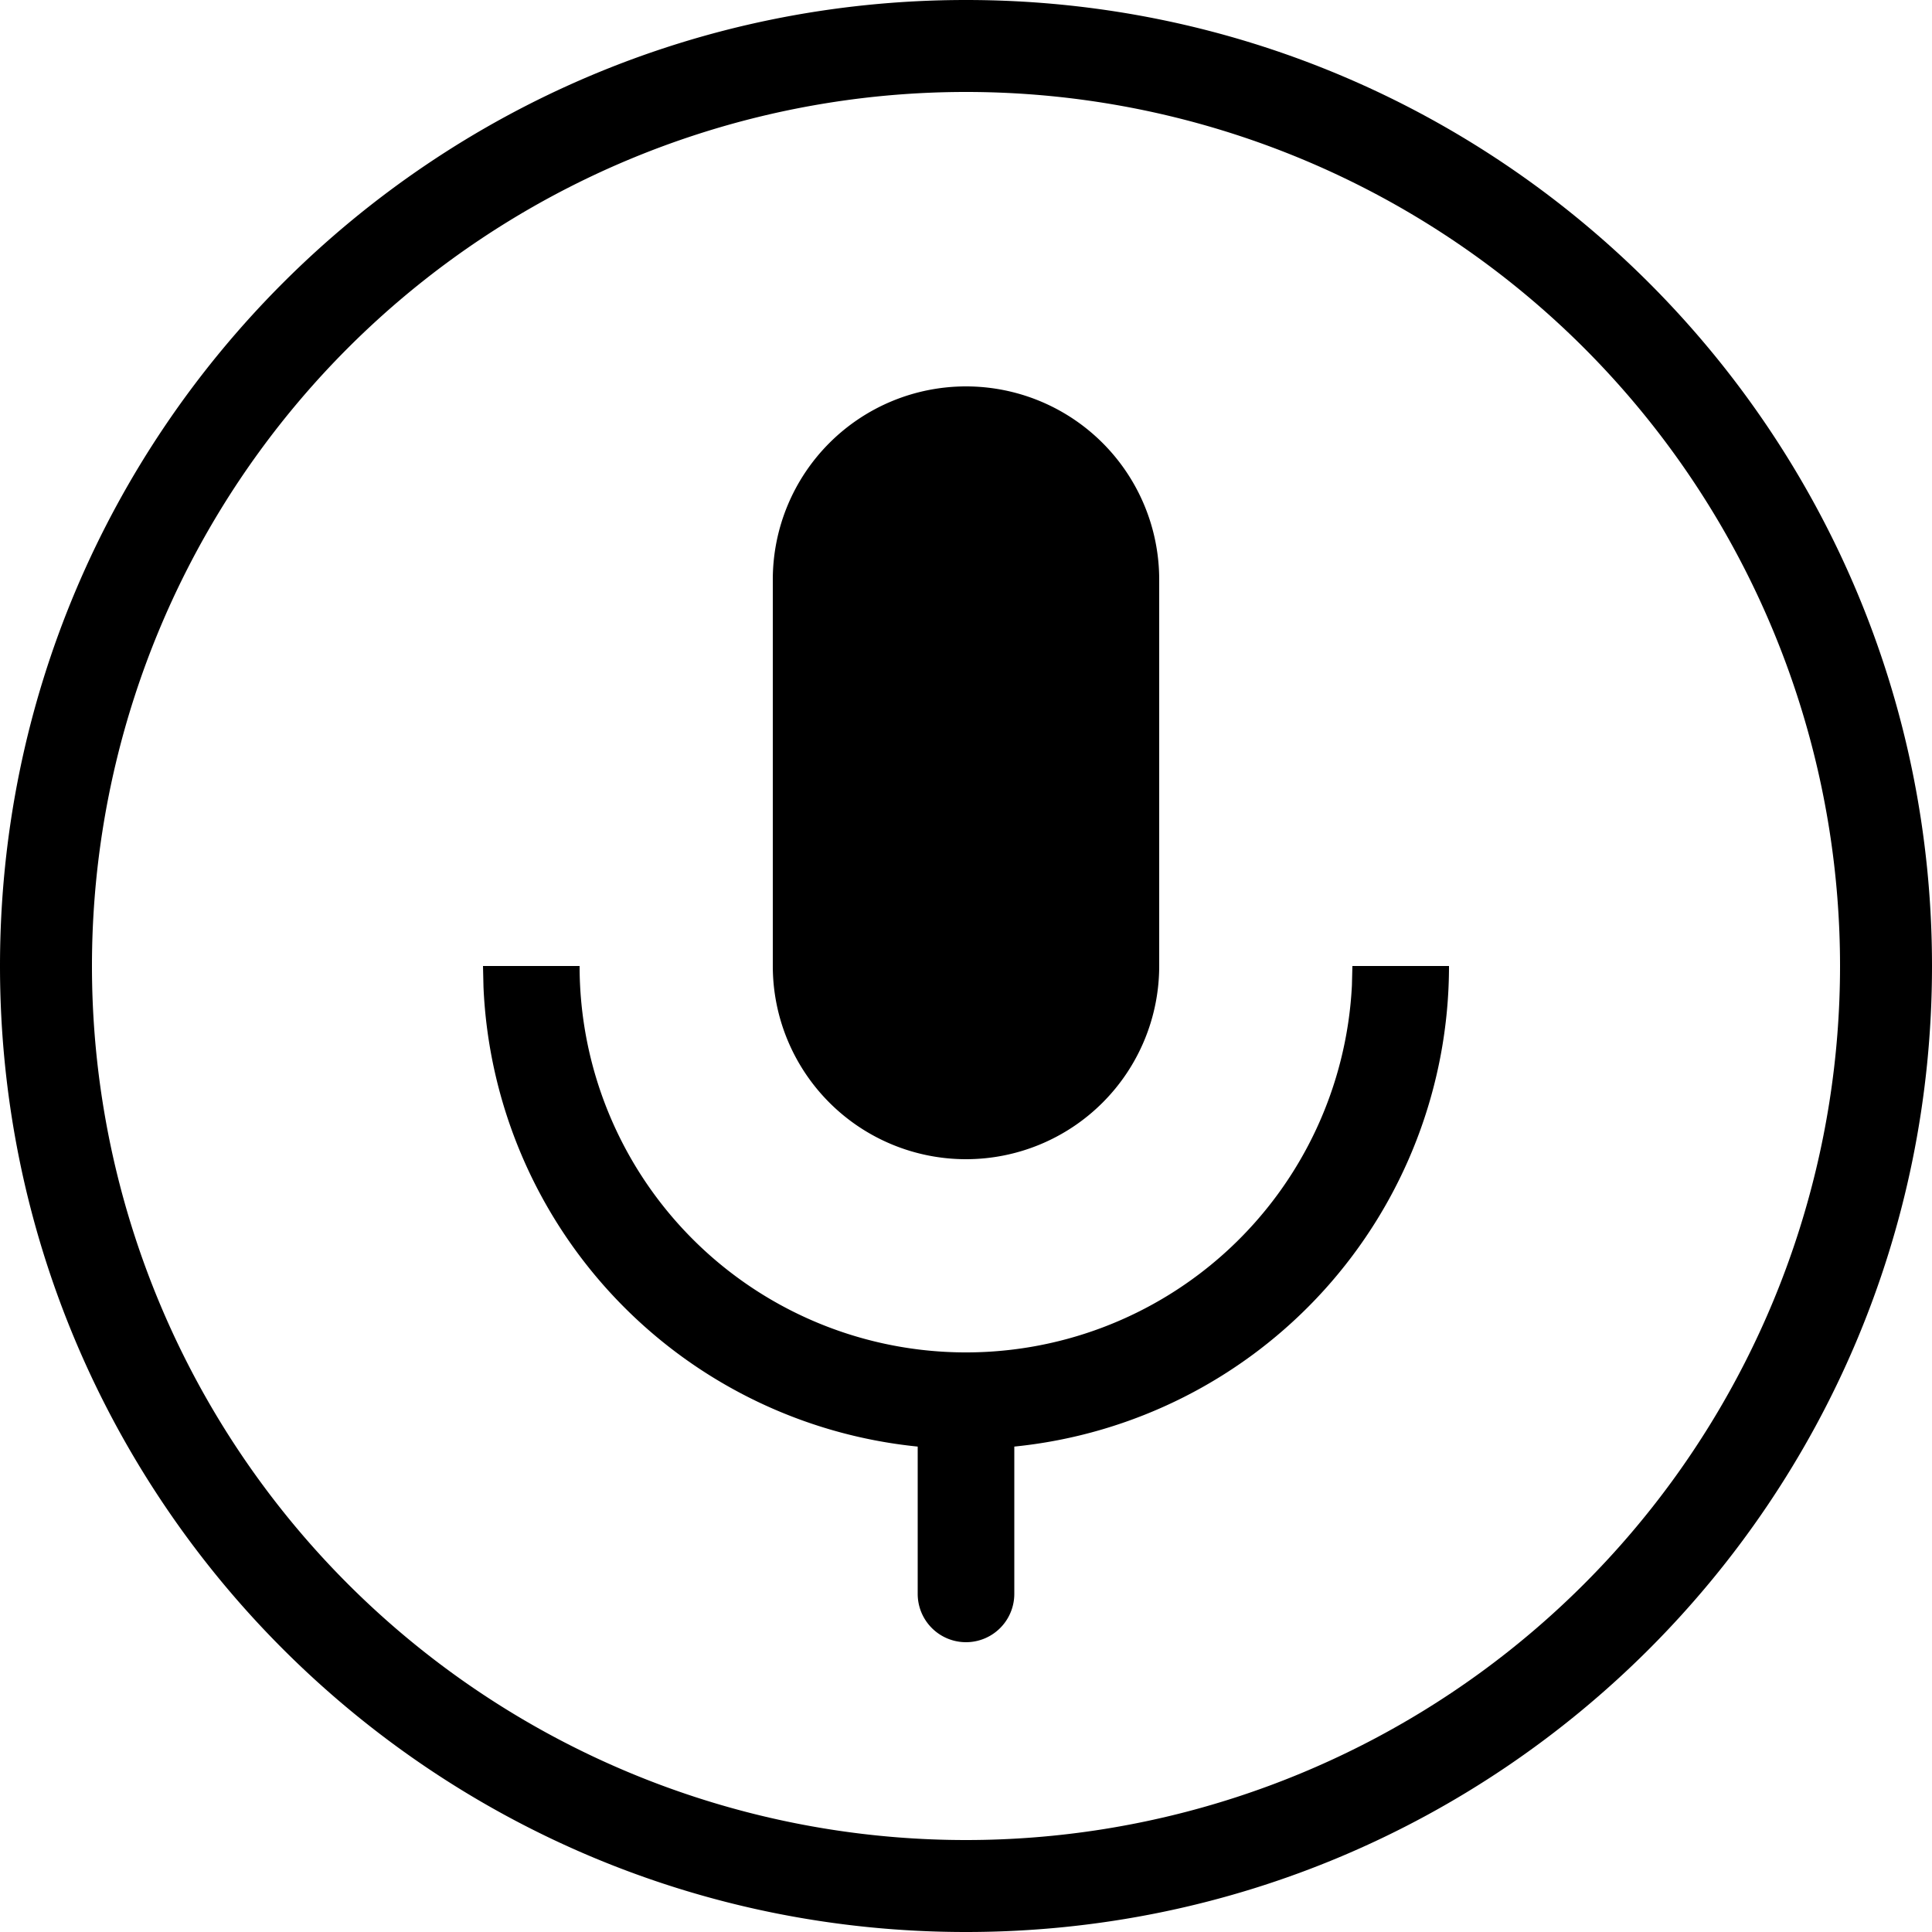
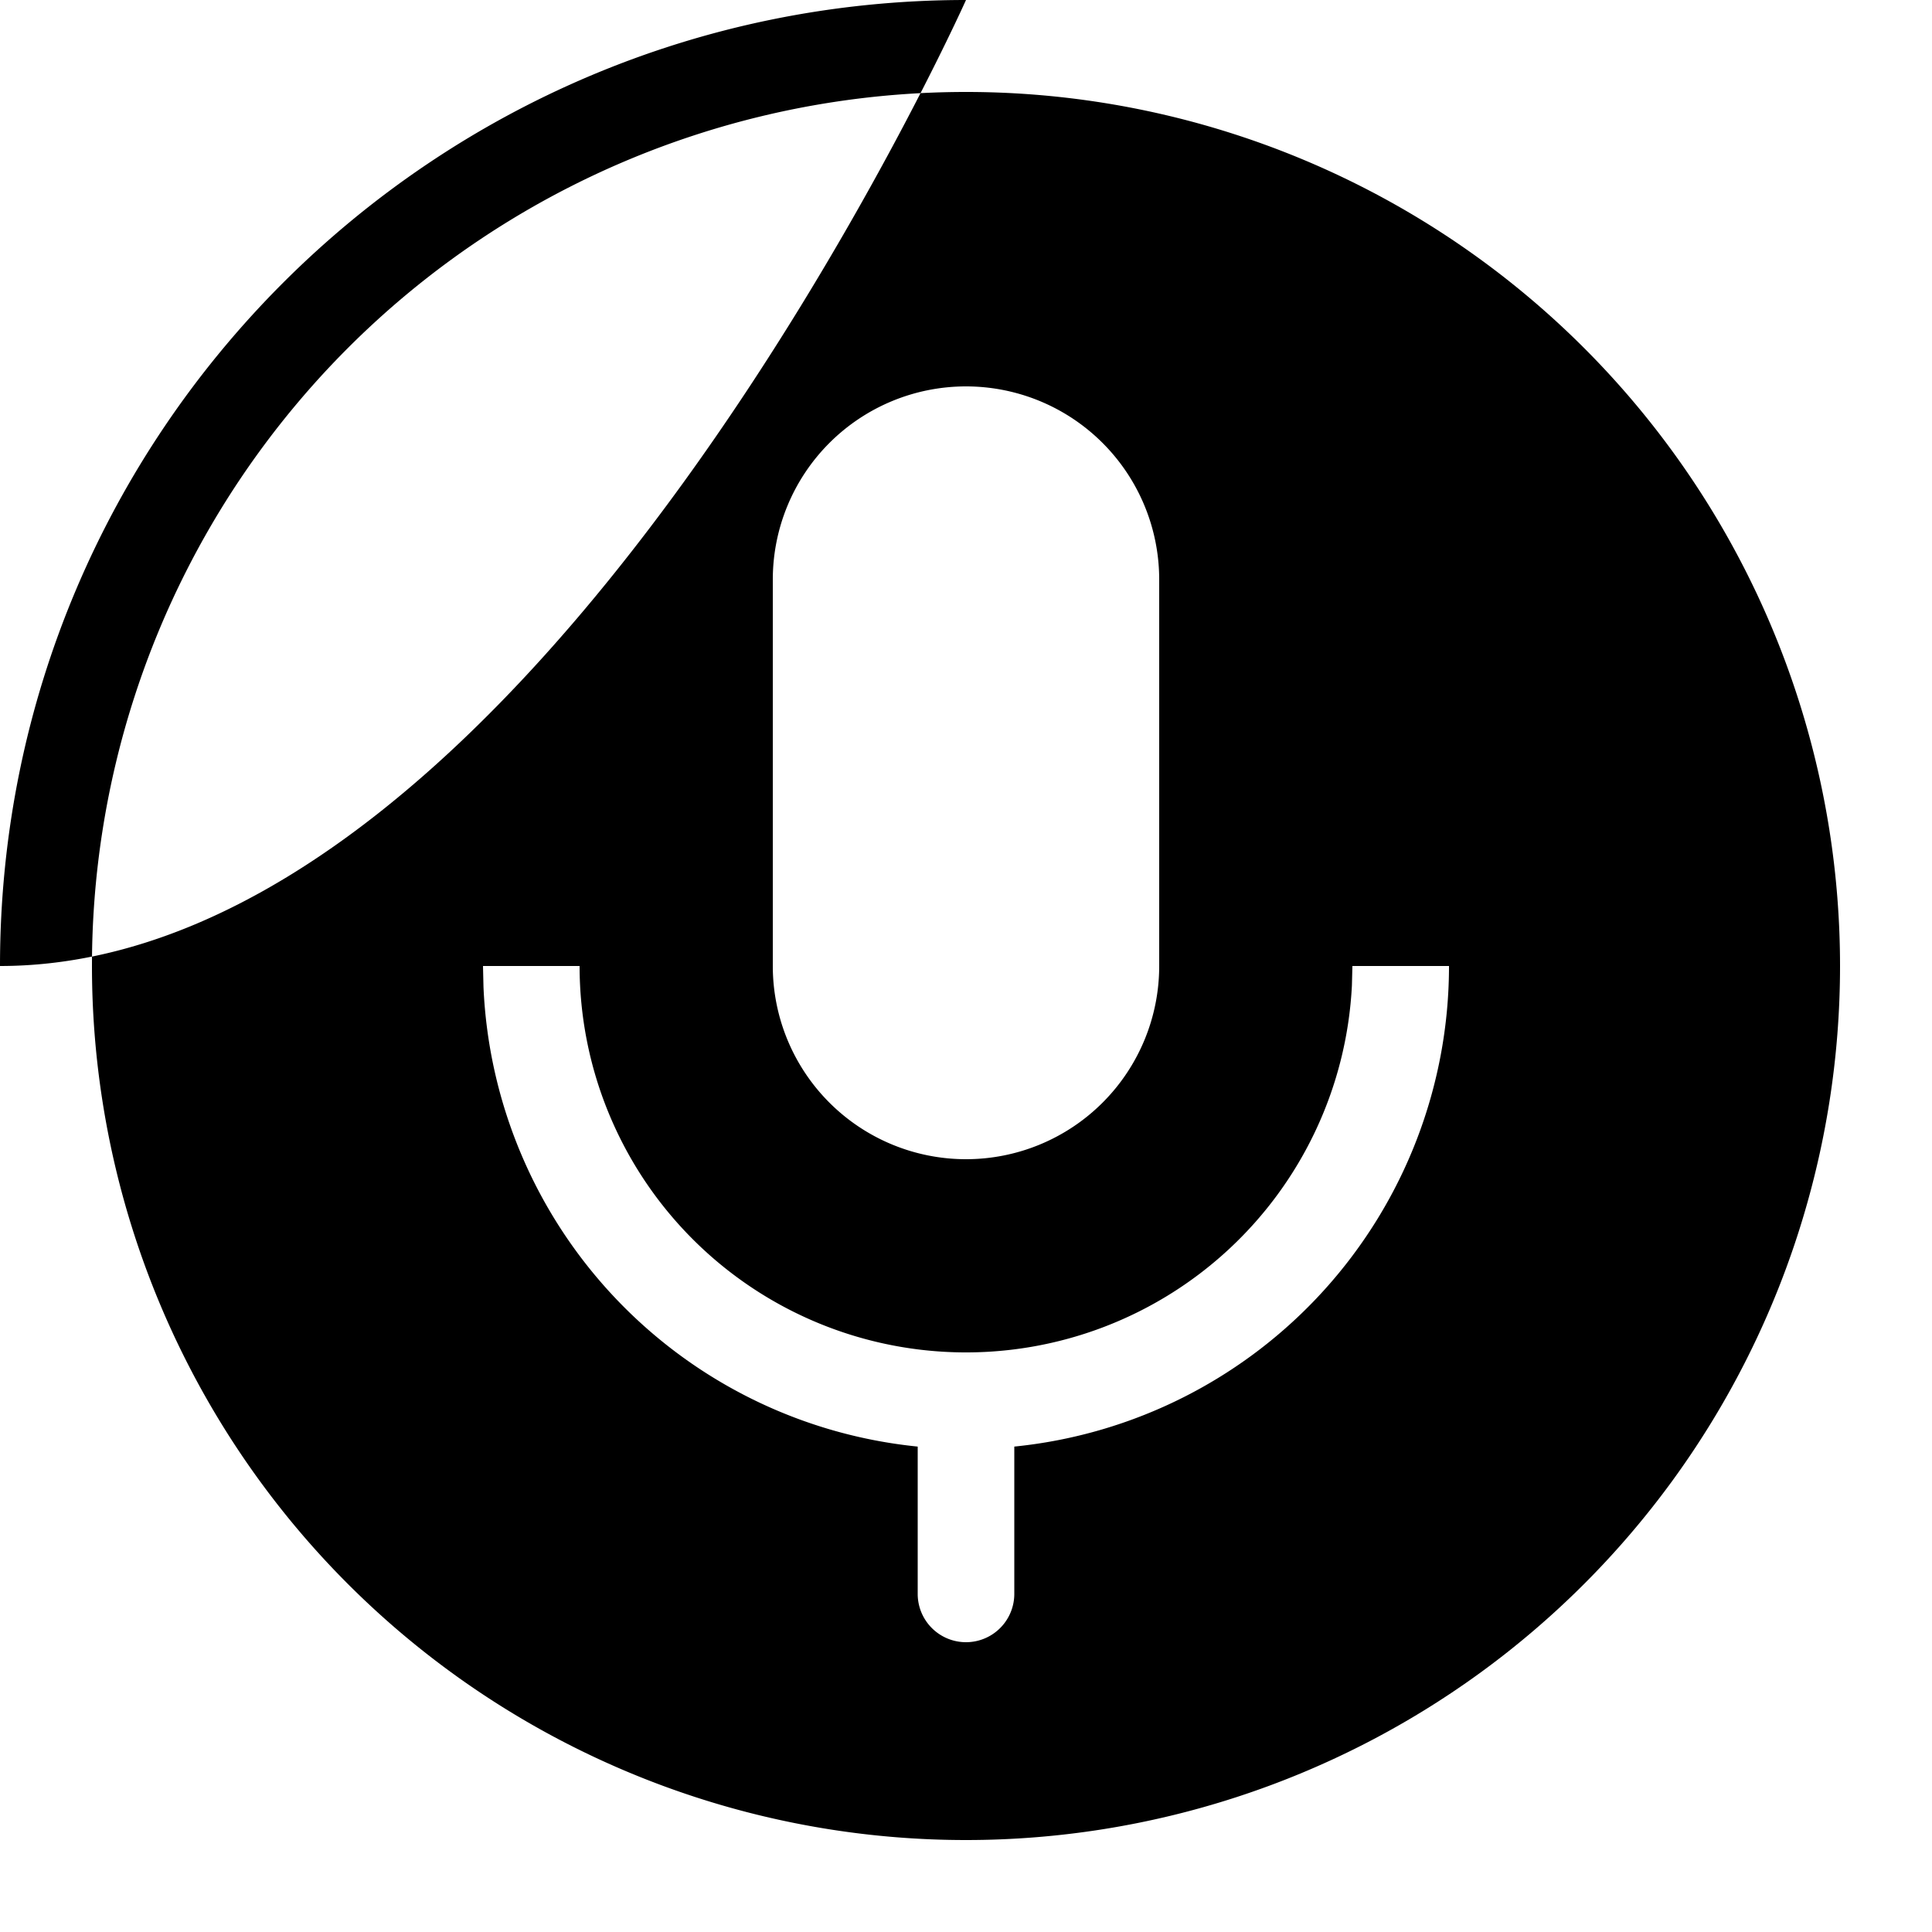
<svg xmlns="http://www.w3.org/2000/svg" width="20" height="20" viewBox="0 0 20 20" class="icon-podcast">
  <title> Podcast</title>
-   <path d="M10 0c5.523 0 10 4.477 10 10s-4.477 10-10 10S0 15.523 0 10 4.477 0 10 0zm0 .952a9.048 9.048 0 100 18.096A9.048 9.048 0 0010 .952zM6 10a4 4 0 007.995.2L14 10h1a5 5 0 01-4.5 4.975V16.5a.5.5 0 11-1 0v-1.525a5 5 0 01-4.495-4.758L5 10h1zm4-6a2 2 0 012 2v4a2 2 0 11-4 0V6a2 2 0 012-2z" fill="#000" fill-rule="evenodd" />
+   <path d="M10 0s-4.477 10-10 10S0 15.523 0 10 4.477 0 10 0zm0 .952a9.048 9.048 0 100 18.096A9.048 9.048 0 0010 .952zM6 10a4 4 0 007.995.2L14 10h1a5 5 0 01-4.5 4.975V16.5a.5.5 0 11-1 0v-1.525a5 5 0 01-4.495-4.758L5 10h1zm4-6a2 2 0 012 2v4a2 2 0 11-4 0V6a2 2 0 012-2z" fill="#000" fill-rule="evenodd" />
</svg>